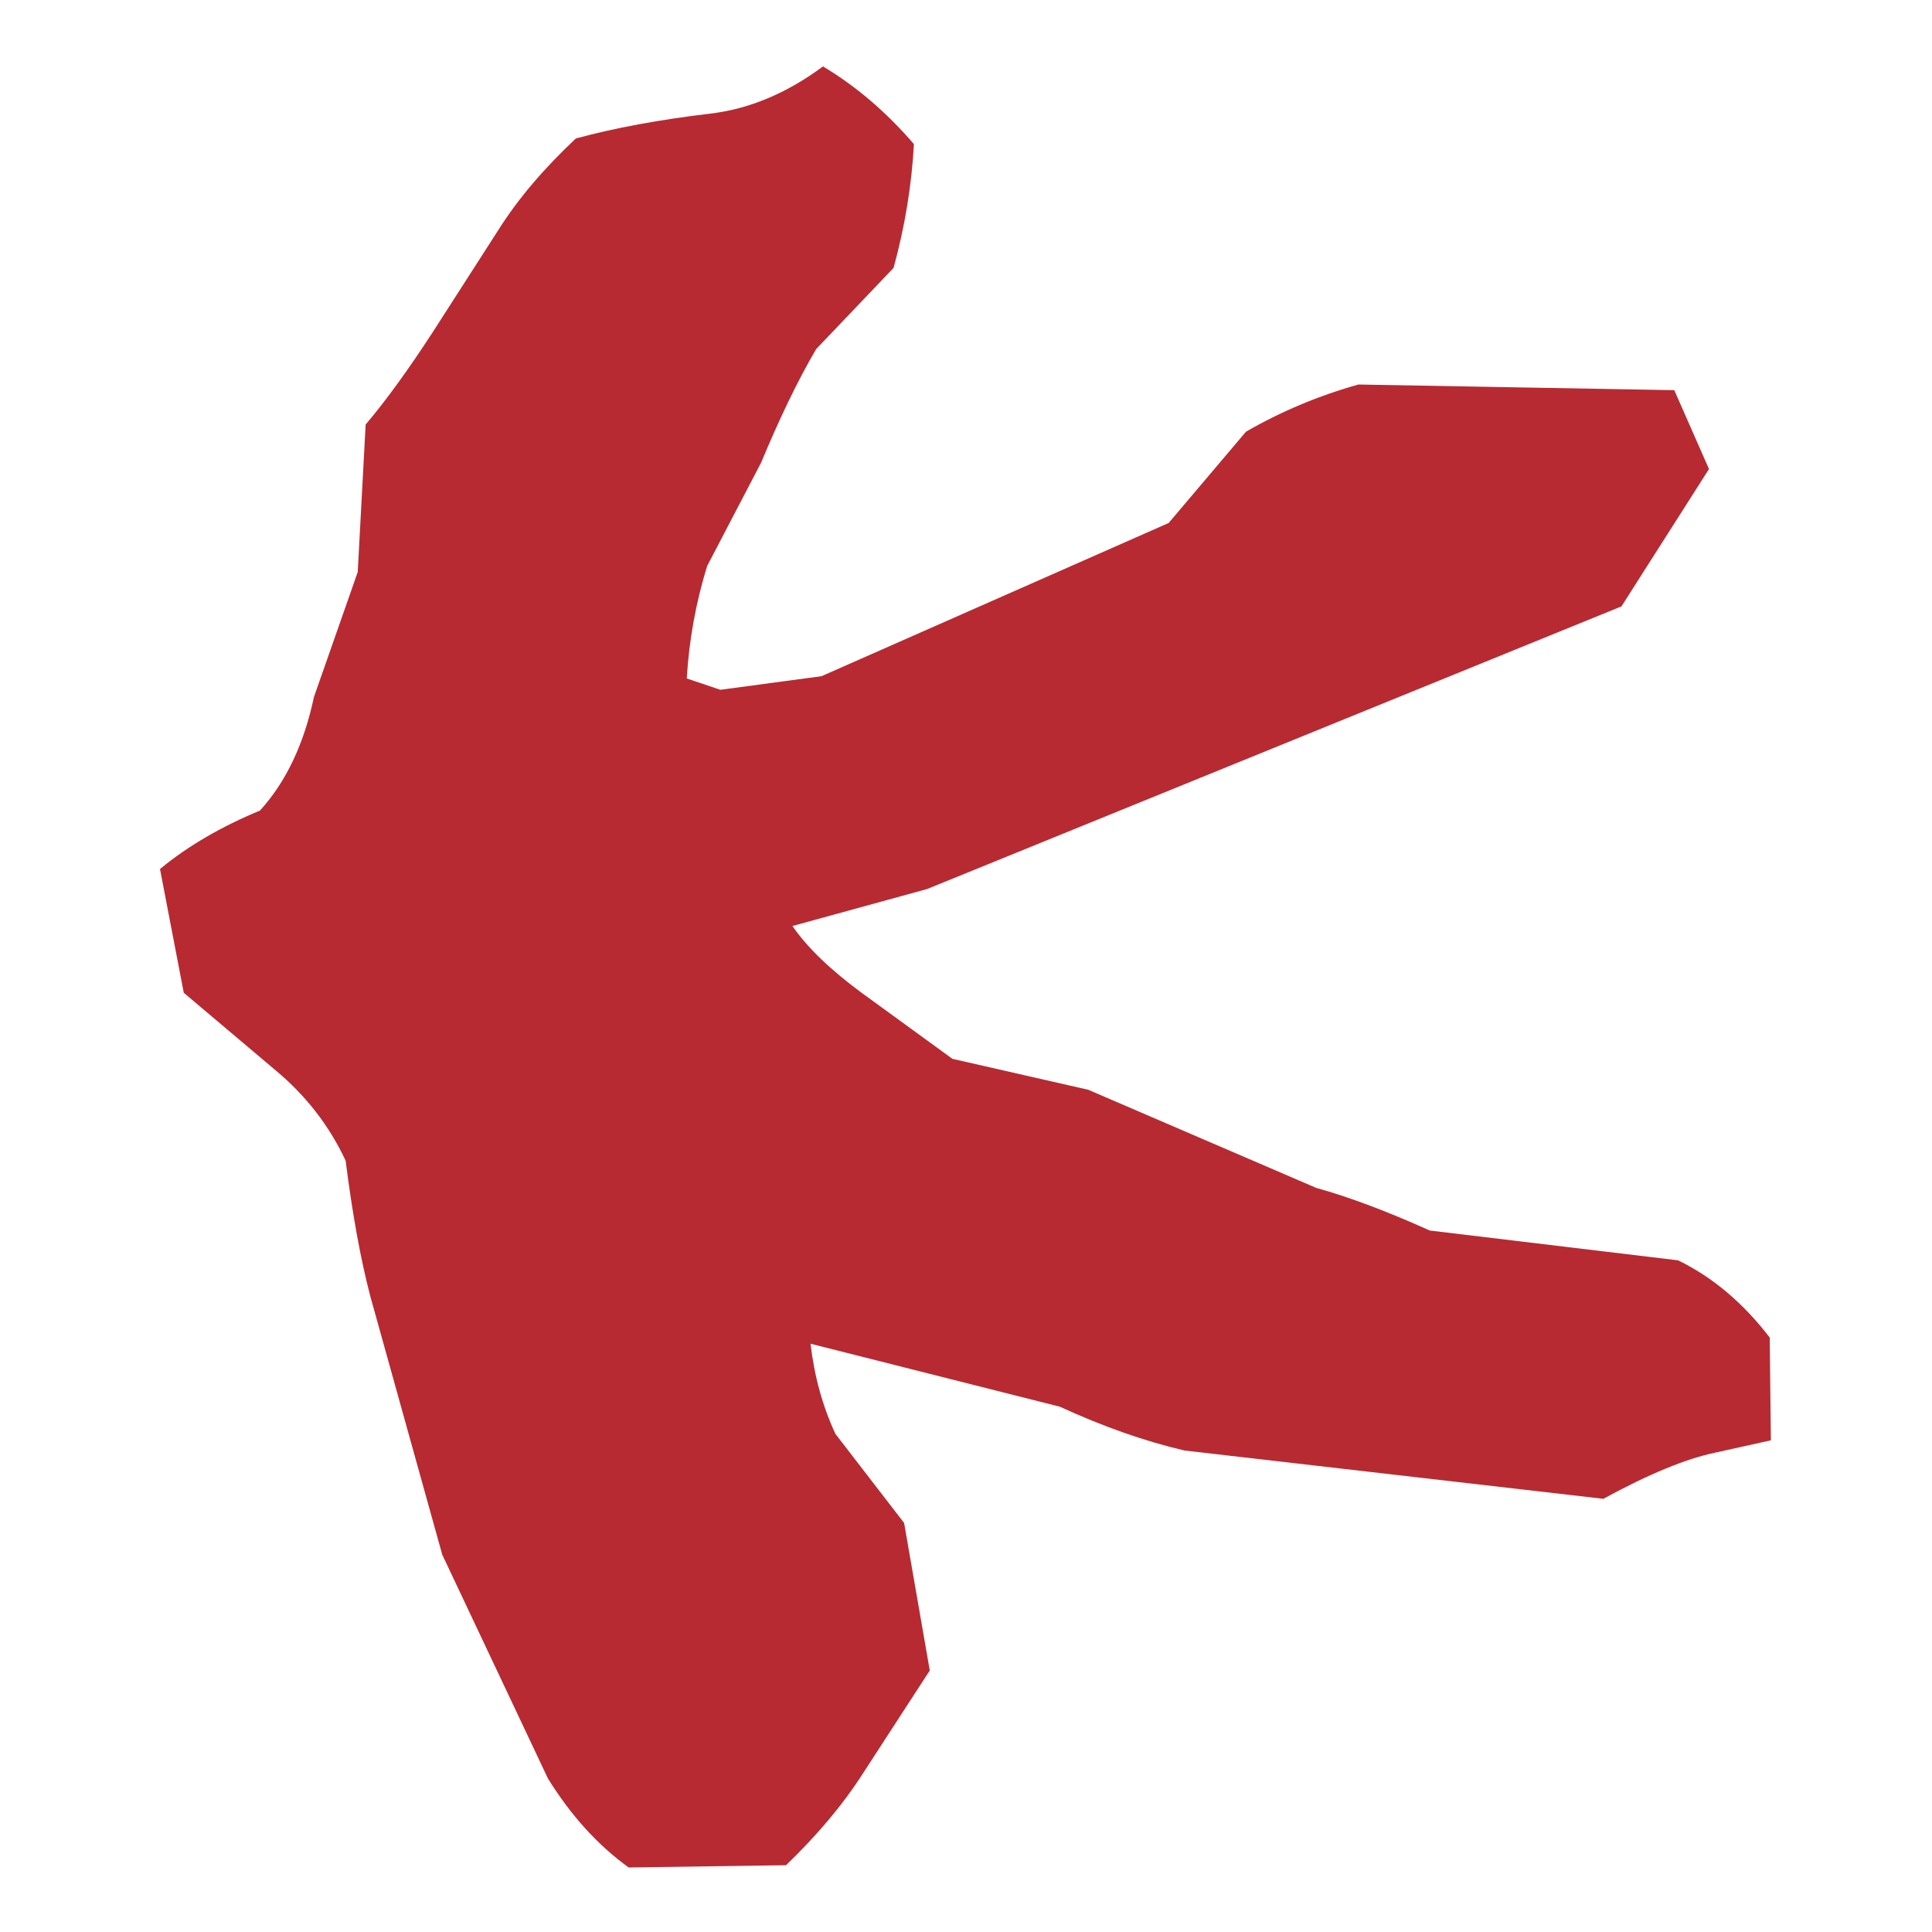
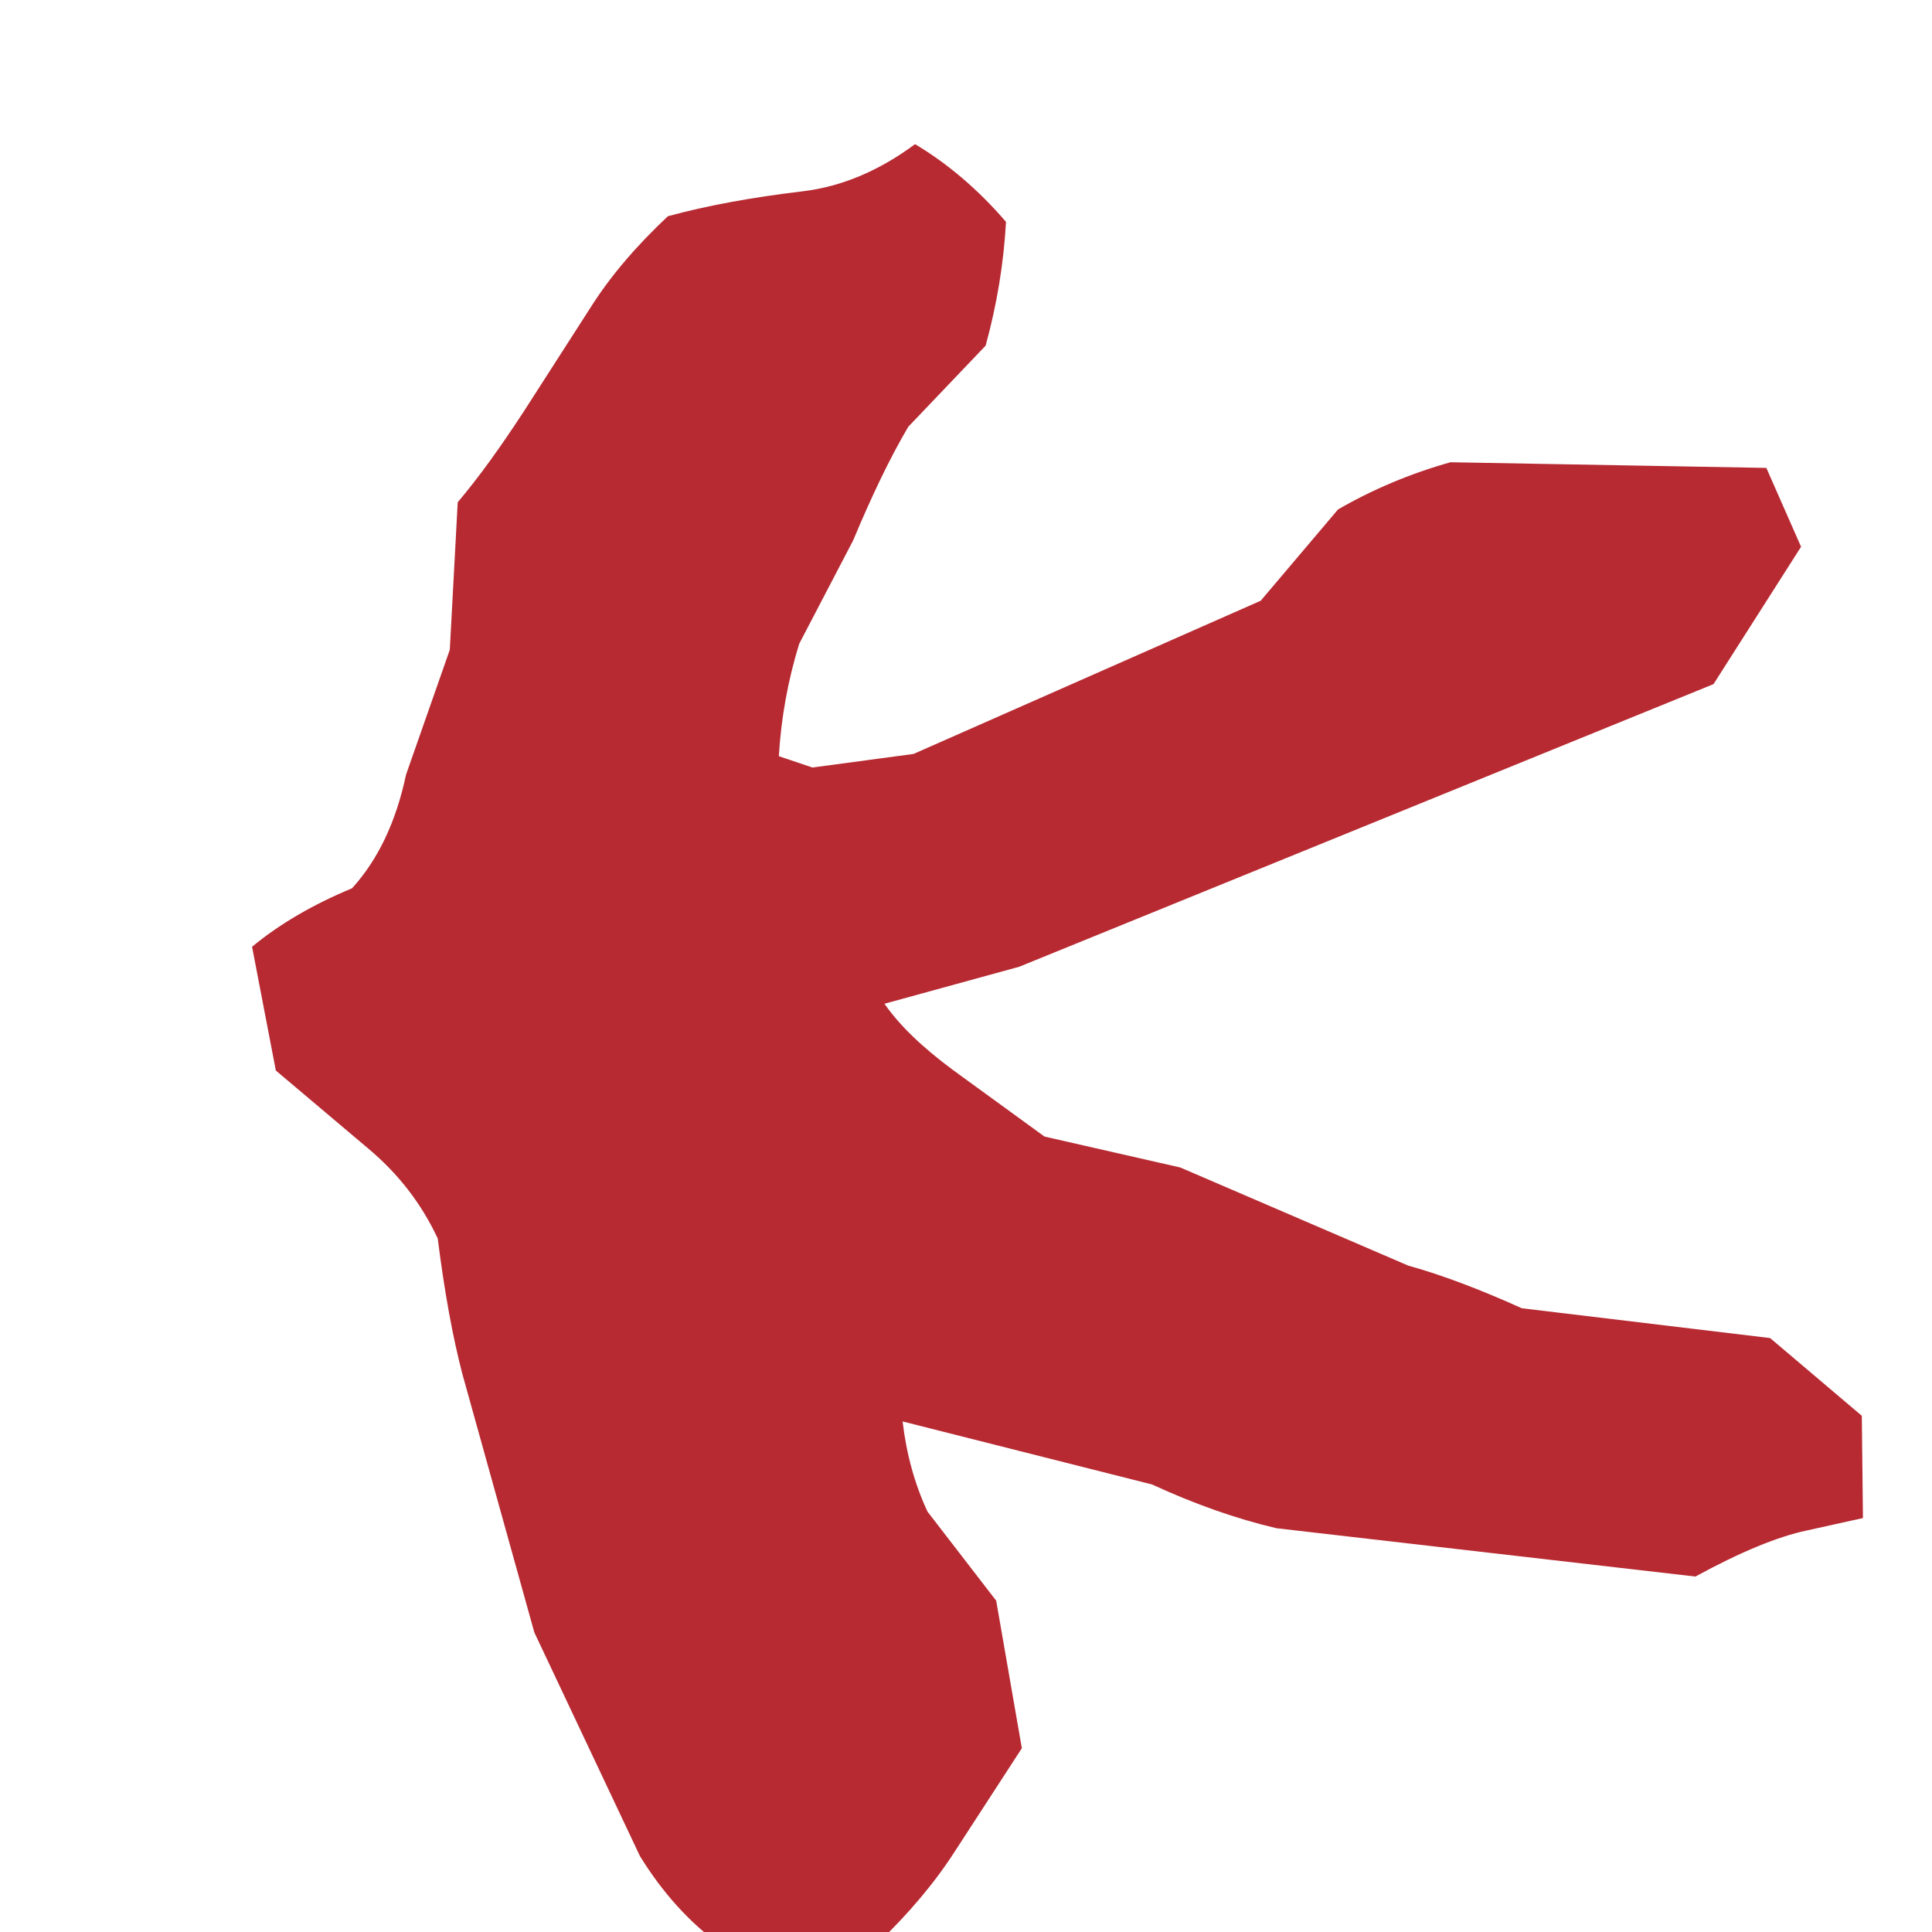
<svg xmlns="http://www.w3.org/2000/svg" id="Layer_1" data-name="Layer 1" version="1.1" viewBox="0 0 512 512">
  <defs>
    <style>
      .cls-1 {
        fill: #b72a32;
        stroke-width: 0px;
      }
    </style>
  </defs>
-   <path class="cls-1" d="M469.1,354.6c-7.1-9.3-15.3-16.2-24.4-20.6l-65.8-7.9c-11.1-5-21.1-8.8-30.1-11.3l-60.4-26-36-8.2-24.2-17.6c-8.1-6-14.2-11.8-18.2-17.6l35.7-9.8,184-74.9,23.2-36.4-9.2-20.9-83.7-1.5c-10.7,3-20.6,7.2-29.8,12.5l-20.5,24.2-92,40.6-26.8,3.6-8.9-3c.6-10.1,2.4-20.1,5.4-29.8l14.3-27.4c4.8-11.5,9.6-21.6,14.6-30.1l20.5-21.5c3-10.9,4.8-21.9,5.4-32.8-7.3-8.5-15.4-15.4-24.1-20.6-9.7,7.2-19.7,11.3-29.8,12.5-13.5,1.6-25.4,3.8-35.7,6.6-8.3,7.8-15.2,15.8-20.5,24.2l-17.6,27.4c-6.2,9.5-12,17.6-17.6,24.2l-2.1,39.1-11.6,33.1c-2.6,12.3-7.3,22.4-14.3,30.1-10.1,4.2-19,9.3-26.5,15.5l6.3,32.8,24.4,20.6c7.9,6.6,14.1,14.5,18.5,23.9,1.8,14.3,4,26.2,6.5,35.8l19.1,68.6,28,59.3c6,9.7,13.1,17.6,21.4,23.6l41.7-.6c8.1-7.8,15-15.9,20.5-24.5l17.6-27.1-6.8-39.1-18.2-23.6c-3.4-7.3-5.6-15.3-6.6-23.9l66.1,16.7c11.3,5.2,22.3,9.1,33,11.6l111,12.8c12.1-6.6,21.9-10.6,29.5-12.2l14.9-3.3-.3-27.1Z" />
+   <path class="cls-1" d="M469.1,354.6l-65.8-7.9c-11.1-5-21.1-8.8-30.1-11.3l-60.4-26-36-8.2-24.2-17.6c-8.1-6-14.2-11.8-18.2-17.6l35.7-9.8,184-74.9,23.2-36.4-9.2-20.9-83.7-1.5c-10.7,3-20.6,7.2-29.8,12.5l-20.5,24.2-92,40.6-26.8,3.6-8.9-3c.6-10.1,2.4-20.1,5.4-29.8l14.3-27.4c4.8-11.5,9.6-21.6,14.6-30.1l20.5-21.5c3-10.9,4.8-21.9,5.4-32.8-7.3-8.5-15.4-15.4-24.1-20.6-9.7,7.2-19.7,11.3-29.8,12.5-13.5,1.6-25.4,3.8-35.7,6.6-8.3,7.8-15.2,15.8-20.5,24.2l-17.6,27.4c-6.2,9.5-12,17.6-17.6,24.2l-2.1,39.1-11.6,33.1c-2.6,12.3-7.3,22.4-14.3,30.1-10.1,4.2-19,9.3-26.5,15.5l6.3,32.8,24.4,20.6c7.9,6.6,14.1,14.5,18.5,23.9,1.8,14.3,4,26.2,6.5,35.8l19.1,68.6,28,59.3c6,9.7,13.1,17.6,21.4,23.6l41.7-.6c8.1-7.8,15-15.9,20.5-24.5l17.6-27.1-6.8-39.1-18.2-23.6c-3.4-7.3-5.6-15.3-6.6-23.9l66.1,16.7c11.3,5.2,22.3,9.1,33,11.6l111,12.8c12.1-6.6,21.9-10.6,29.5-12.2l14.9-3.3-.3-27.1Z" />
</svg>